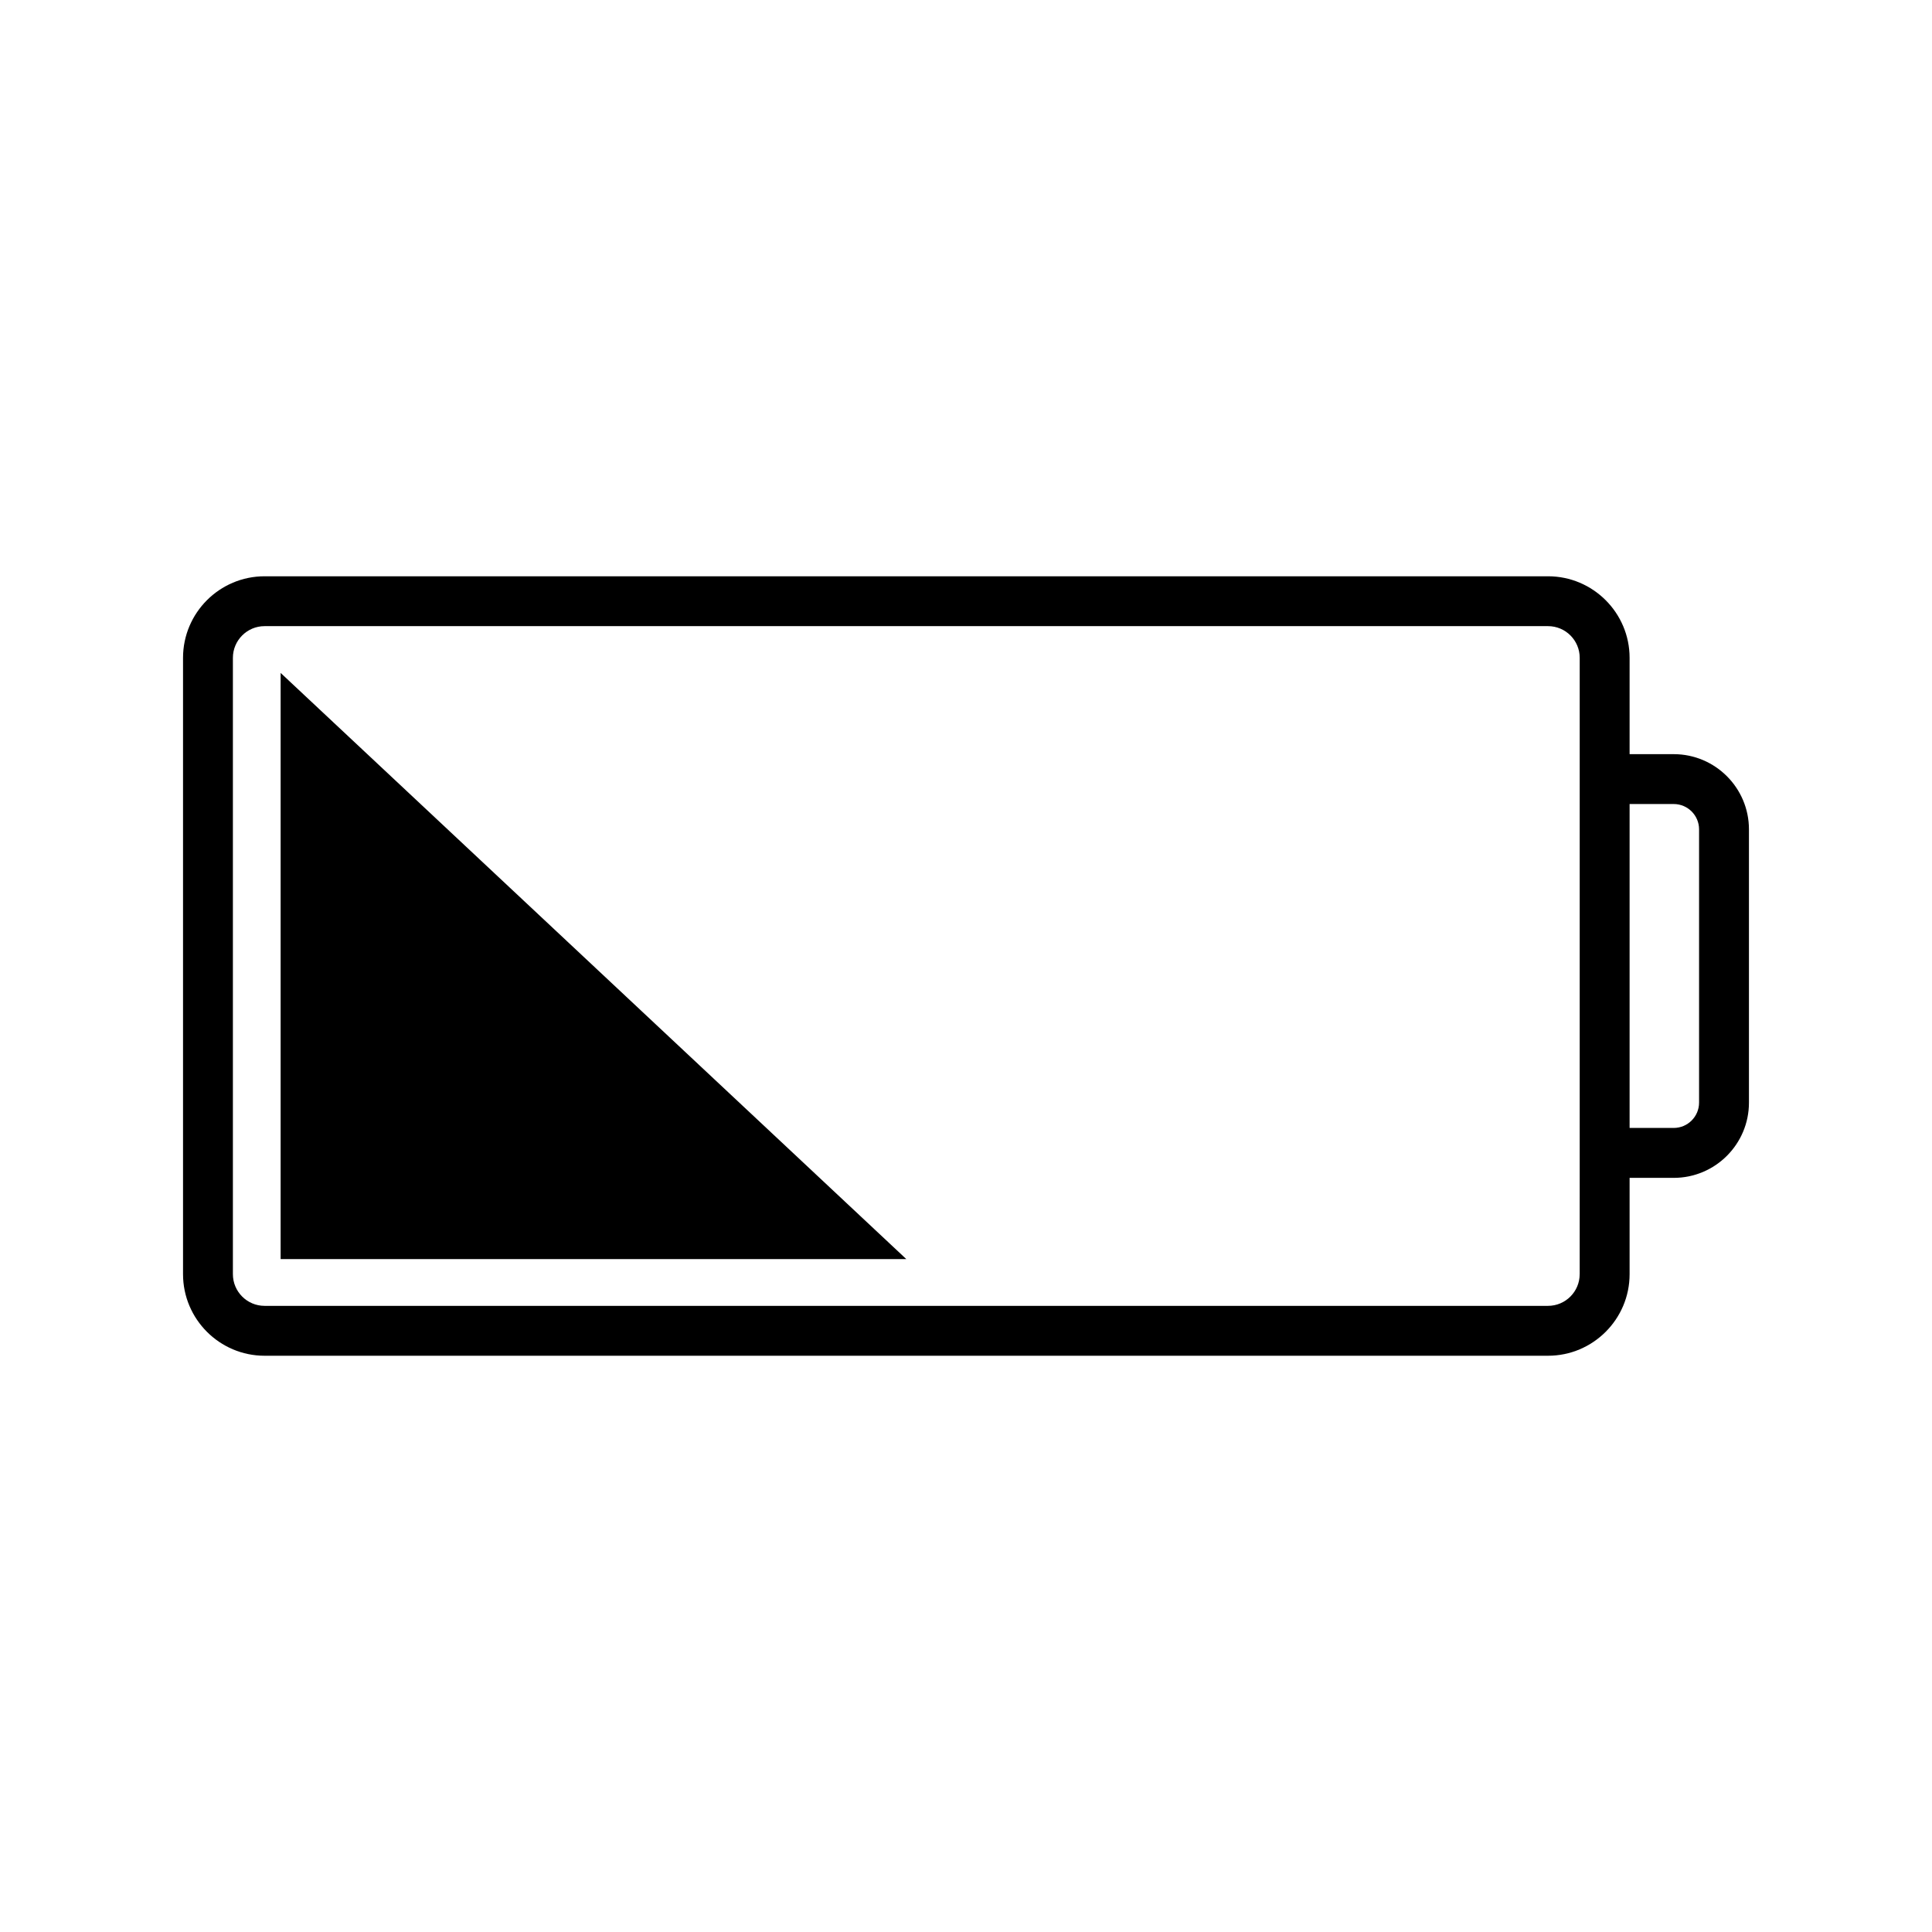
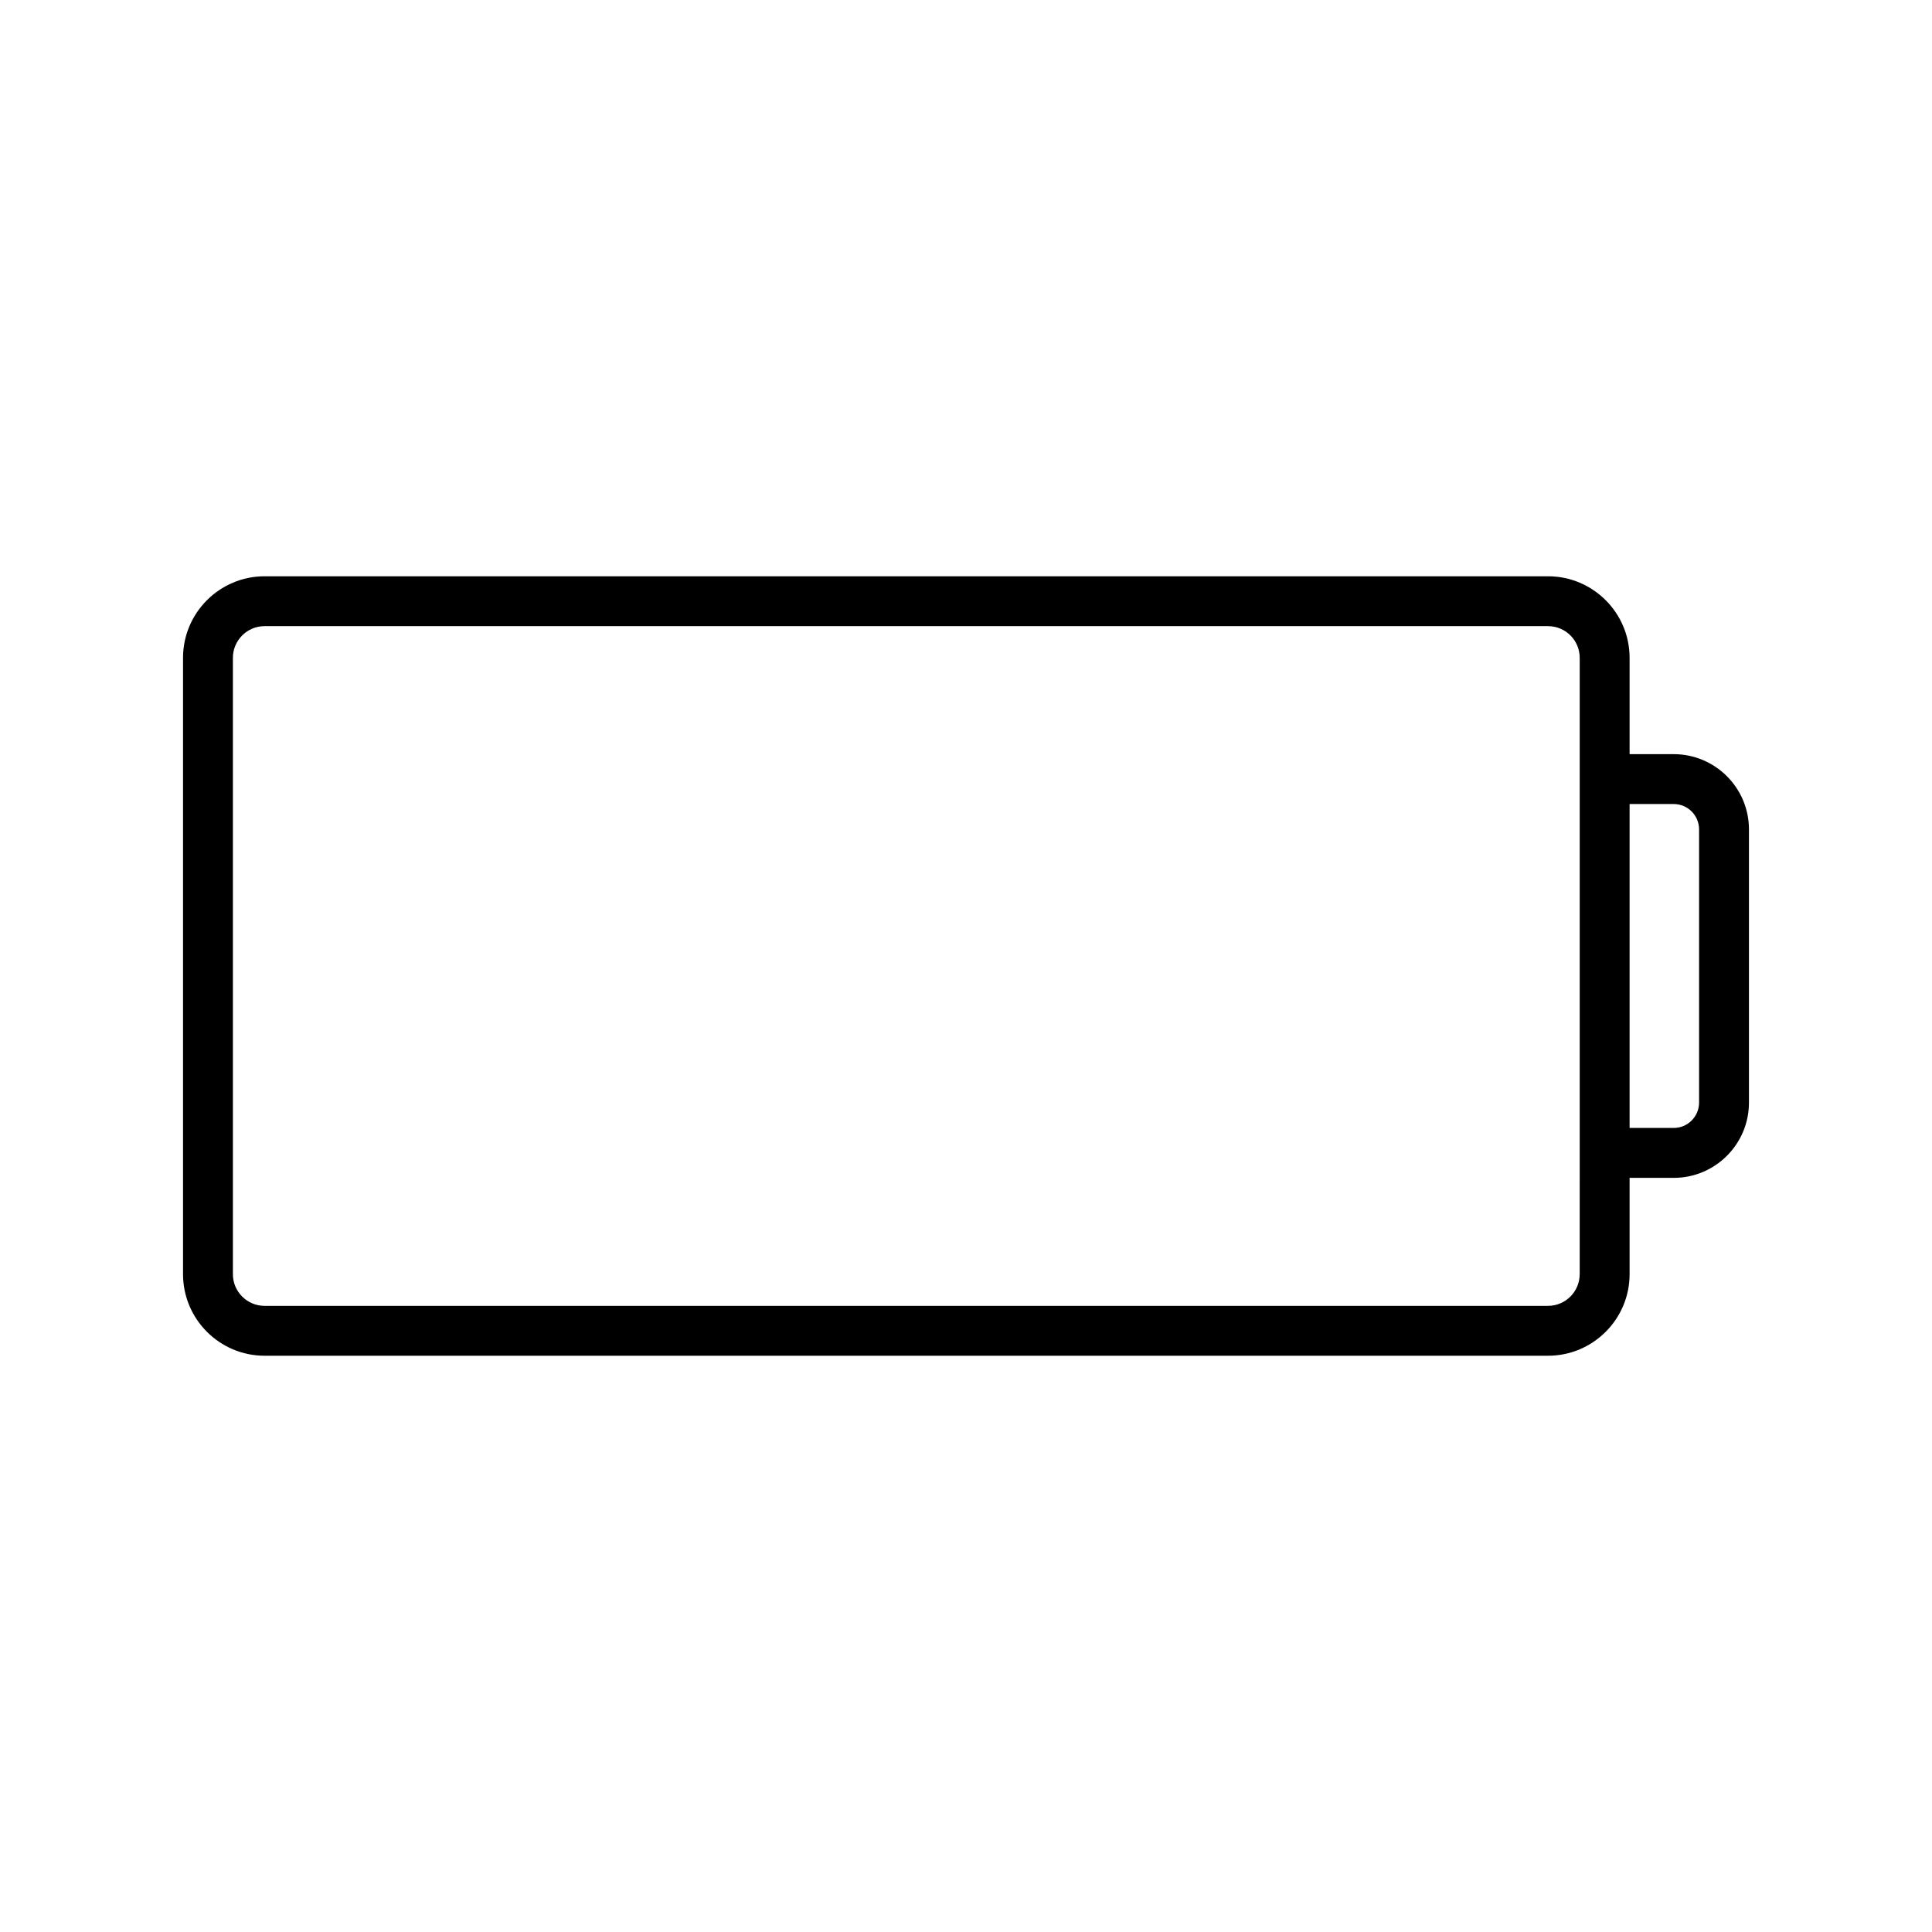
<svg xmlns="http://www.w3.org/2000/svg" fill="#000000" width="800px" height="800px" version="1.1" viewBox="144 144 512 512">
  <g>
-     <path d="m218.37 477.67h165.81l-165.81-155.34z" />
-     <path d="m587.56 343.86h-11.699v-25.527c0-11.914-9.703-21.613-21.617-21.613h-340.13c-11.91 0-21.609 9.691-21.609 21.613v163.34c0 11.914 9.699 21.613 21.609 21.613h340.13c11.914 0 21.617-9.699 21.617-21.613v-25.527h11.699c10.992 0 19.93-8.941 19.93-19.93v-72.426c0-10.988-8.941-19.93-19.93-19.93zm-24.93 137.81c0 4.629-3.758 8.395-8.395 8.395h-340.12c-4.625 0-8.395-3.762-8.395-8.395v-163.34c0-4.625 3.769-8.395 8.395-8.395h340.13c4.637 0 8.395 3.762 8.395 8.395v137.81l-0.004 25.531zm31.641-45.461c0 3.691-3.012 6.707-6.711 6.707h-11.699v-85.84h11.699c3.699 0 6.711 3.012 6.711 6.711z" />
+     <path d="m587.56 343.86h-11.699v-25.527c0-11.914-9.703-21.613-21.617-21.613h-340.13c-11.91 0-21.609 9.691-21.609 21.613v163.34c0 11.914 9.699 21.613 21.609 21.613h340.13c11.914 0 21.617-9.699 21.617-21.613v-25.527h11.699c10.992 0 19.93-8.941 19.93-19.93v-72.426c0-10.988-8.941-19.93-19.93-19.93m-24.93 137.81c0 4.629-3.758 8.395-8.395 8.395h-340.12c-4.625 0-8.395-3.762-8.395-8.395v-163.34c0-4.625 3.769-8.395 8.395-8.395h340.13c4.637 0 8.395 3.762 8.395 8.395v137.81l-0.004 25.531zm31.641-45.461c0 3.691-3.012 6.707-6.711 6.707h-11.699v-85.84h11.699c3.699 0 6.711 3.012 6.711 6.711z" />
  </g>
</svg>